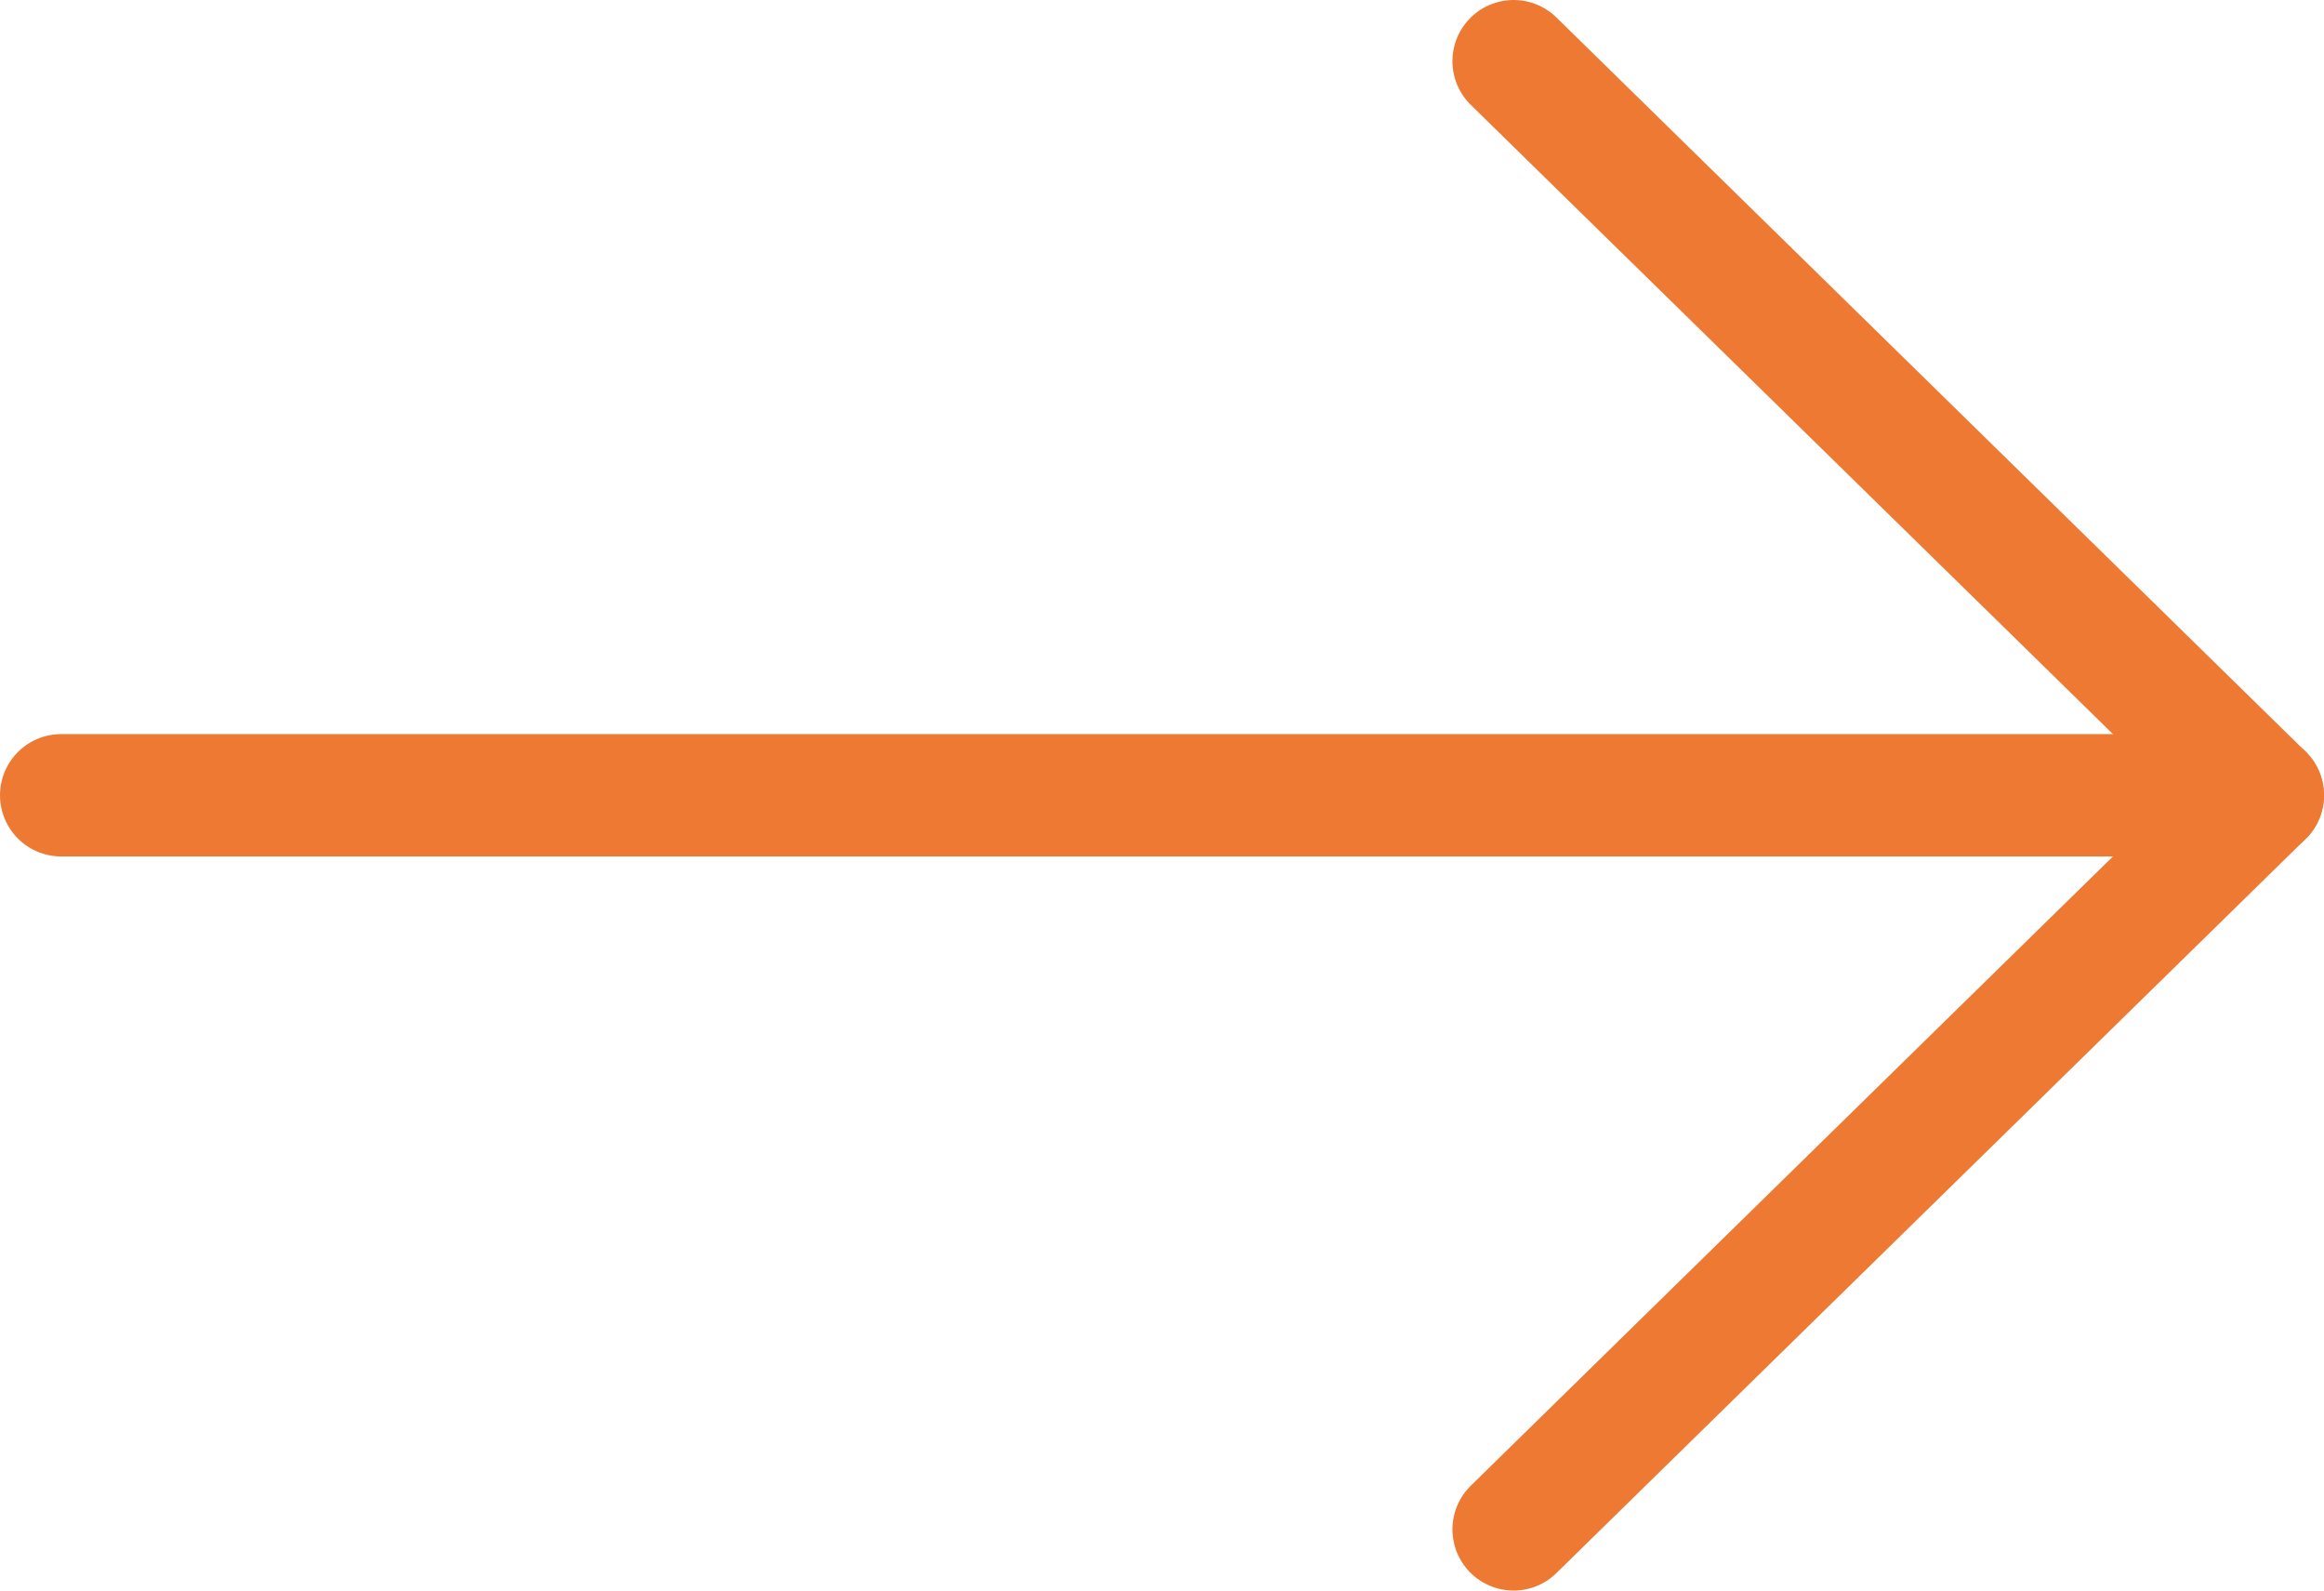
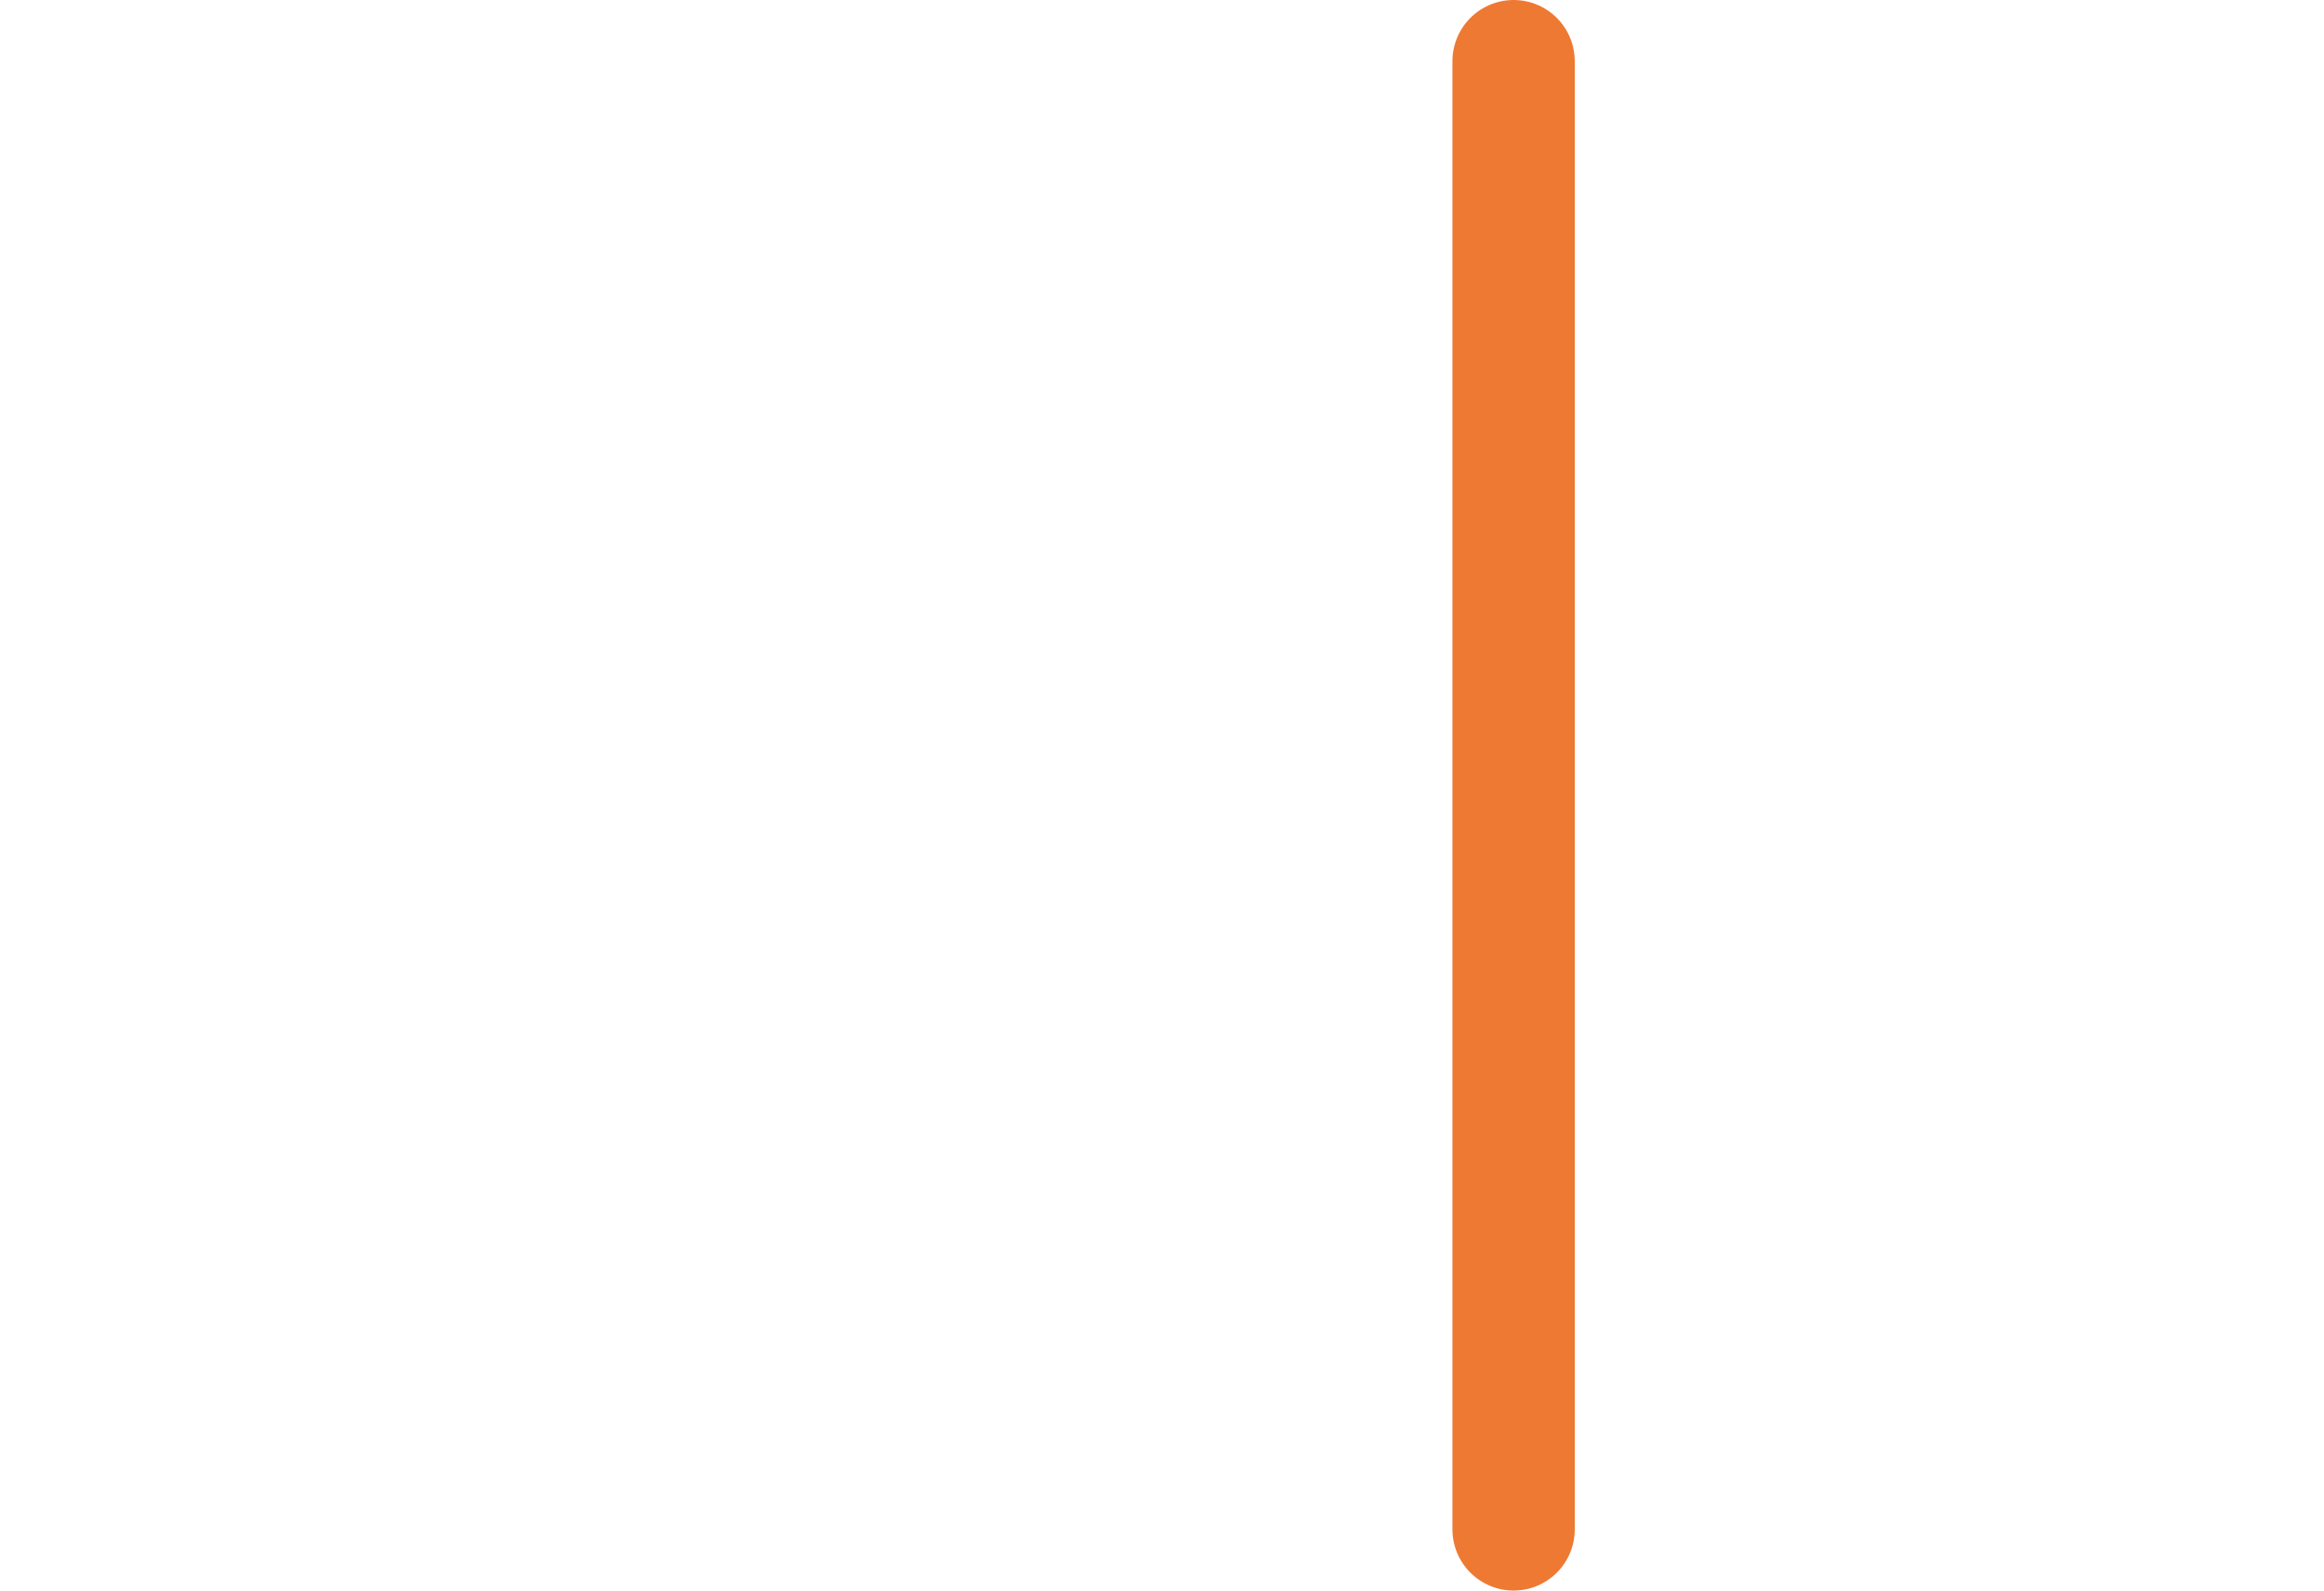
<svg xmlns="http://www.w3.org/2000/svg" width="38" height="26" viewBox="0 0 38 26" fill="none">
-   <path d="M37 13L1 13" stroke="#EE7933" stroke-width="2" stroke-linecap="round" stroke-linejoin="round" />
-   <path d="M24.749 25L36.999 13L24.749 1" stroke="#EE7933" stroke-width="2" stroke-linecap="round" stroke-linejoin="round" />
+   <path d="M24.749 25L24.749 1" stroke="#EE7933" stroke-width="2" stroke-linecap="round" stroke-linejoin="round" />
</svg>